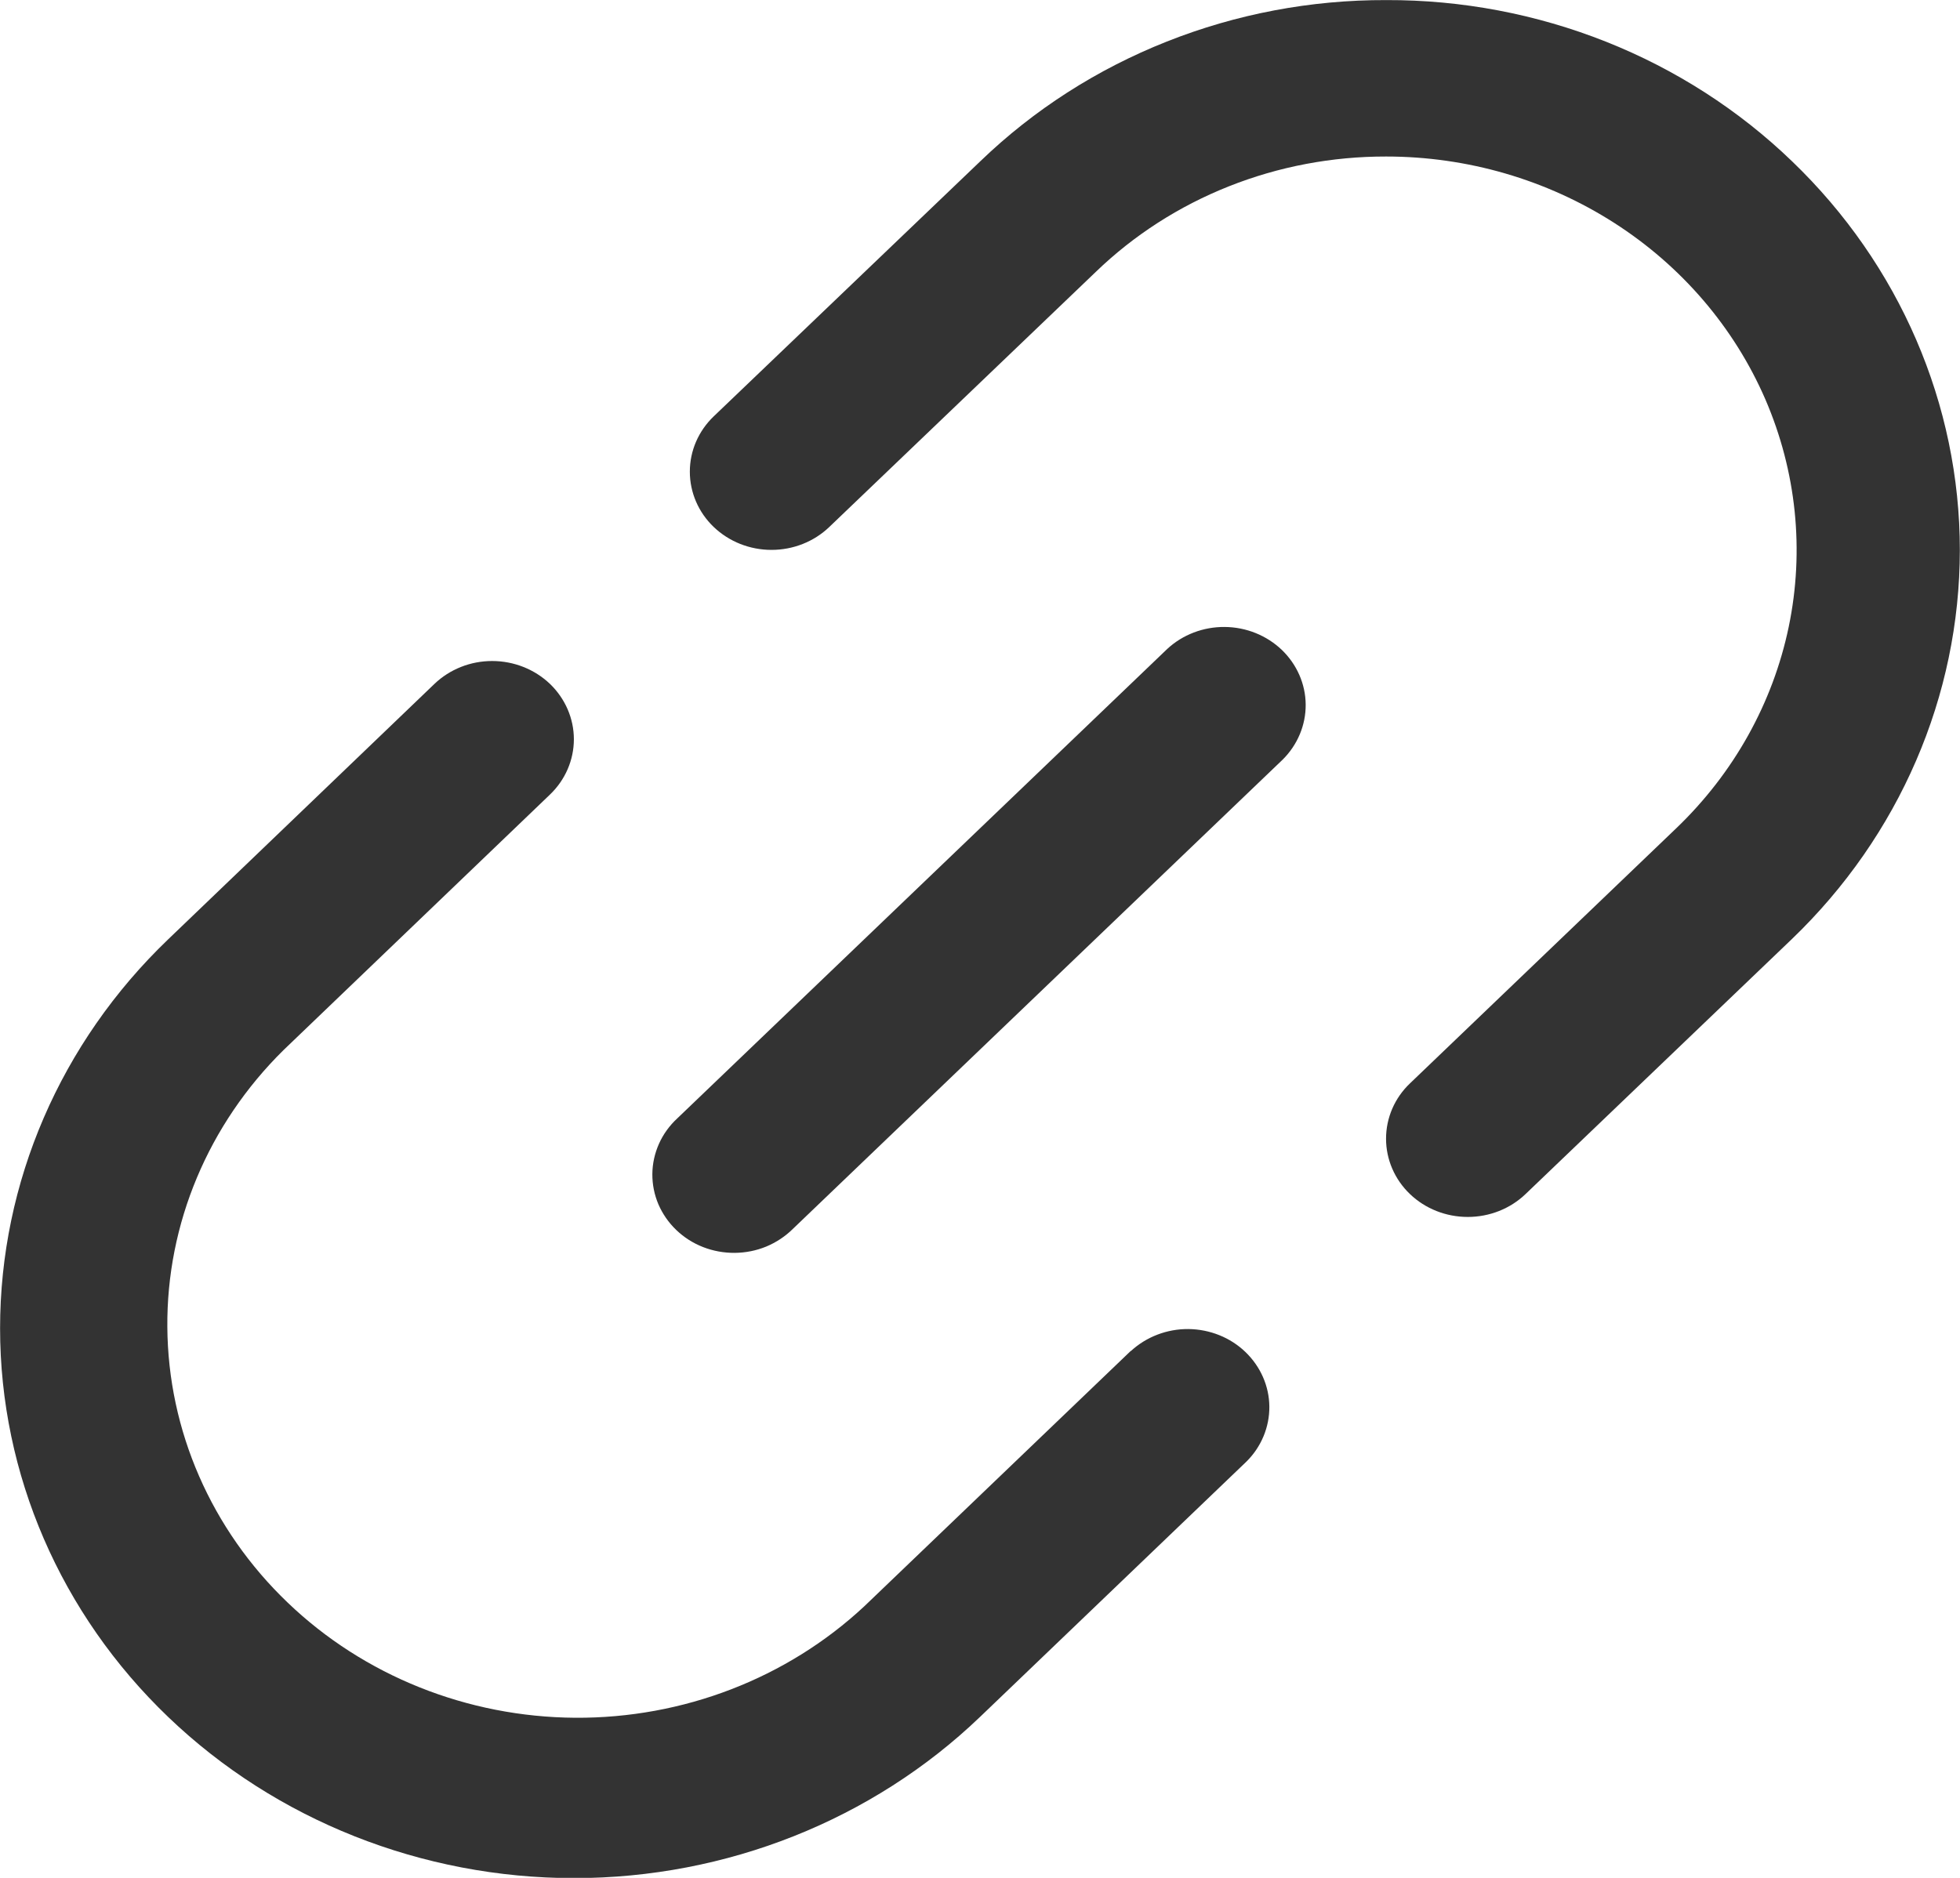
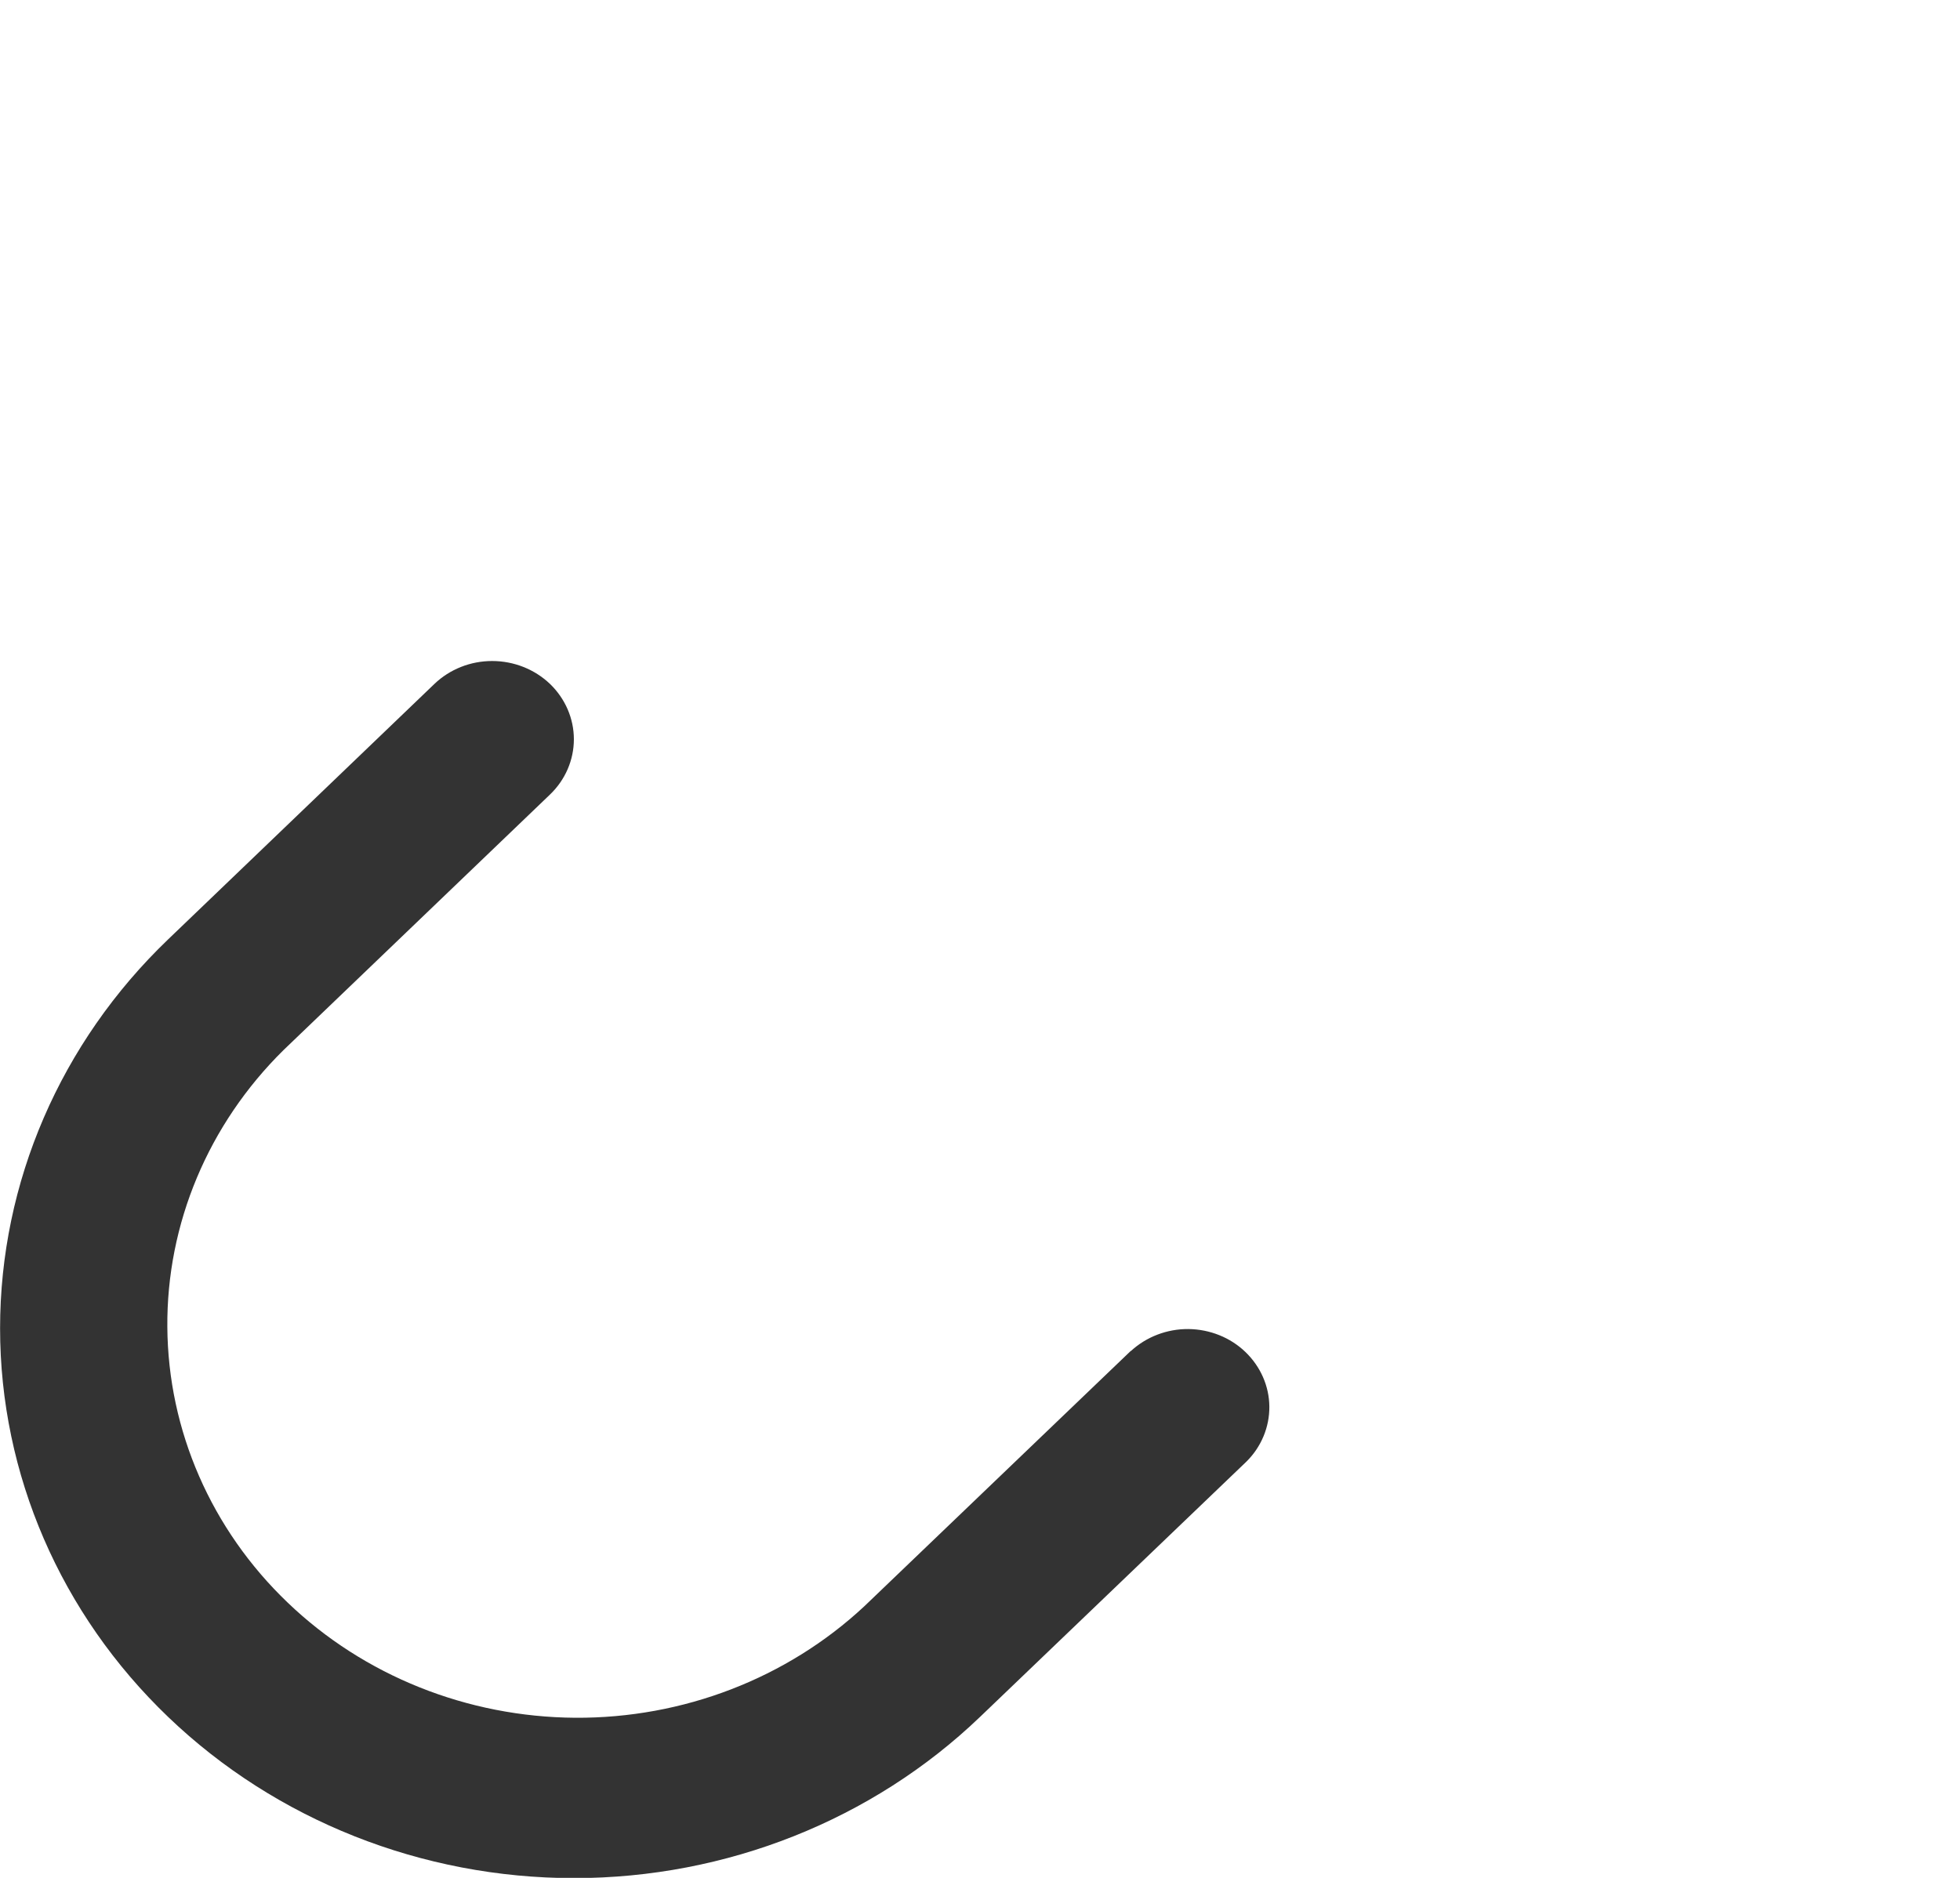
<svg xmlns="http://www.w3.org/2000/svg" width="24" height="23" viewBox="0 0 24 23" fill="none">
  <g clip-path="url(#clip0_295_150)">
    <path d="M13.845 16.547L10.583 19.674C9.636 20.557 8.364 21.047 7.043 21.039C5.721 21.03 4.456 20.524 3.522 19.628C2.587 18.733 2.058 17.521 2.049 16.254C2.039 14.988 2.551 13.769 3.472 12.861L6.734 9.732C6.922 9.552 7.027 9.308 7.027 9.054C7.027 8.8 6.921 8.556 6.734 8.376C6.546 8.197 6.292 8.096 6.026 8.096C5.761 8.096 5.507 8.197 5.319 8.377L2.058 11.506C0.741 12.769 0.001 14.482 0.001 16.269C0.001 18.055 0.742 19.768 2.061 21.031C3.379 22.294 5.167 23.003 7.031 23.003C8.895 23.002 10.682 22.292 12 21.029L15.262 17.902C15.444 17.722 15.545 17.48 15.543 17.228C15.541 16.977 15.435 16.737 15.25 16.559C15.065 16.381 14.814 16.281 14.552 16.278C14.29 16.276 14.037 16.373 13.848 16.547H13.845Z" fill="#333333" />
-     <path d="M21.944 1.976C21.293 1.348 20.519 0.85 19.666 0.511C18.813 0.172 17.898 -0.002 16.975 0.001V0.001C16.052 -0.002 15.138 0.171 14.285 0.51C13.432 0.848 12.658 1.345 12.007 1.972L8.74 5.099C8.552 5.279 8.447 5.522 8.447 5.777C8.447 6.031 8.552 6.275 8.739 6.454C8.927 6.634 9.181 6.735 9.447 6.735C9.712 6.735 9.966 6.635 10.154 6.455L13.419 3.329C13.884 2.88 14.438 2.524 15.048 2.282C15.659 2.039 16.313 1.916 16.973 1.917V1.917C17.967 1.917 18.939 2.2 19.766 2.73C20.592 3.259 21.236 4.012 21.617 4.892C21.997 5.773 22.097 6.741 21.903 7.676C21.709 8.61 21.23 9.469 20.527 10.143L17.265 13.269C17.077 13.448 16.972 13.692 16.972 13.947C16.972 14.201 17.077 14.445 17.265 14.625C17.453 14.805 17.707 14.905 17.973 14.905C18.238 14.905 18.492 14.805 18.68 14.625L21.942 11.501C23.258 10.237 23.997 8.524 23.998 6.738C23.998 4.953 23.259 3.24 21.944 1.976V1.976Z" fill="#333333" />
-     <path d="M14.293 7.948L8.293 13.698C8.198 13.786 8.121 13.892 8.069 14.009C8.017 14.126 7.989 14.252 7.988 14.379C7.987 14.506 8.012 14.632 8.062 14.75C8.113 14.868 8.187 14.975 8.281 15.065C8.375 15.155 8.486 15.226 8.609 15.274C8.732 15.322 8.864 15.346 8.996 15.345C9.129 15.344 9.26 15.318 9.382 15.268C9.504 15.217 9.615 15.144 9.707 15.053L15.707 9.303C15.889 9.122 15.99 8.88 15.988 8.629C15.986 8.377 15.88 8.137 15.695 7.959C15.509 7.782 15.259 7.681 14.996 7.679C14.734 7.677 14.482 7.773 14.293 7.948Z" fill="#333333" />
  </g>
  <defs>
    <clipPath id="clip0_295_150">
      <rect width="24" height="23" fill="white" />
    </clipPath>
  </defs>
</svg>